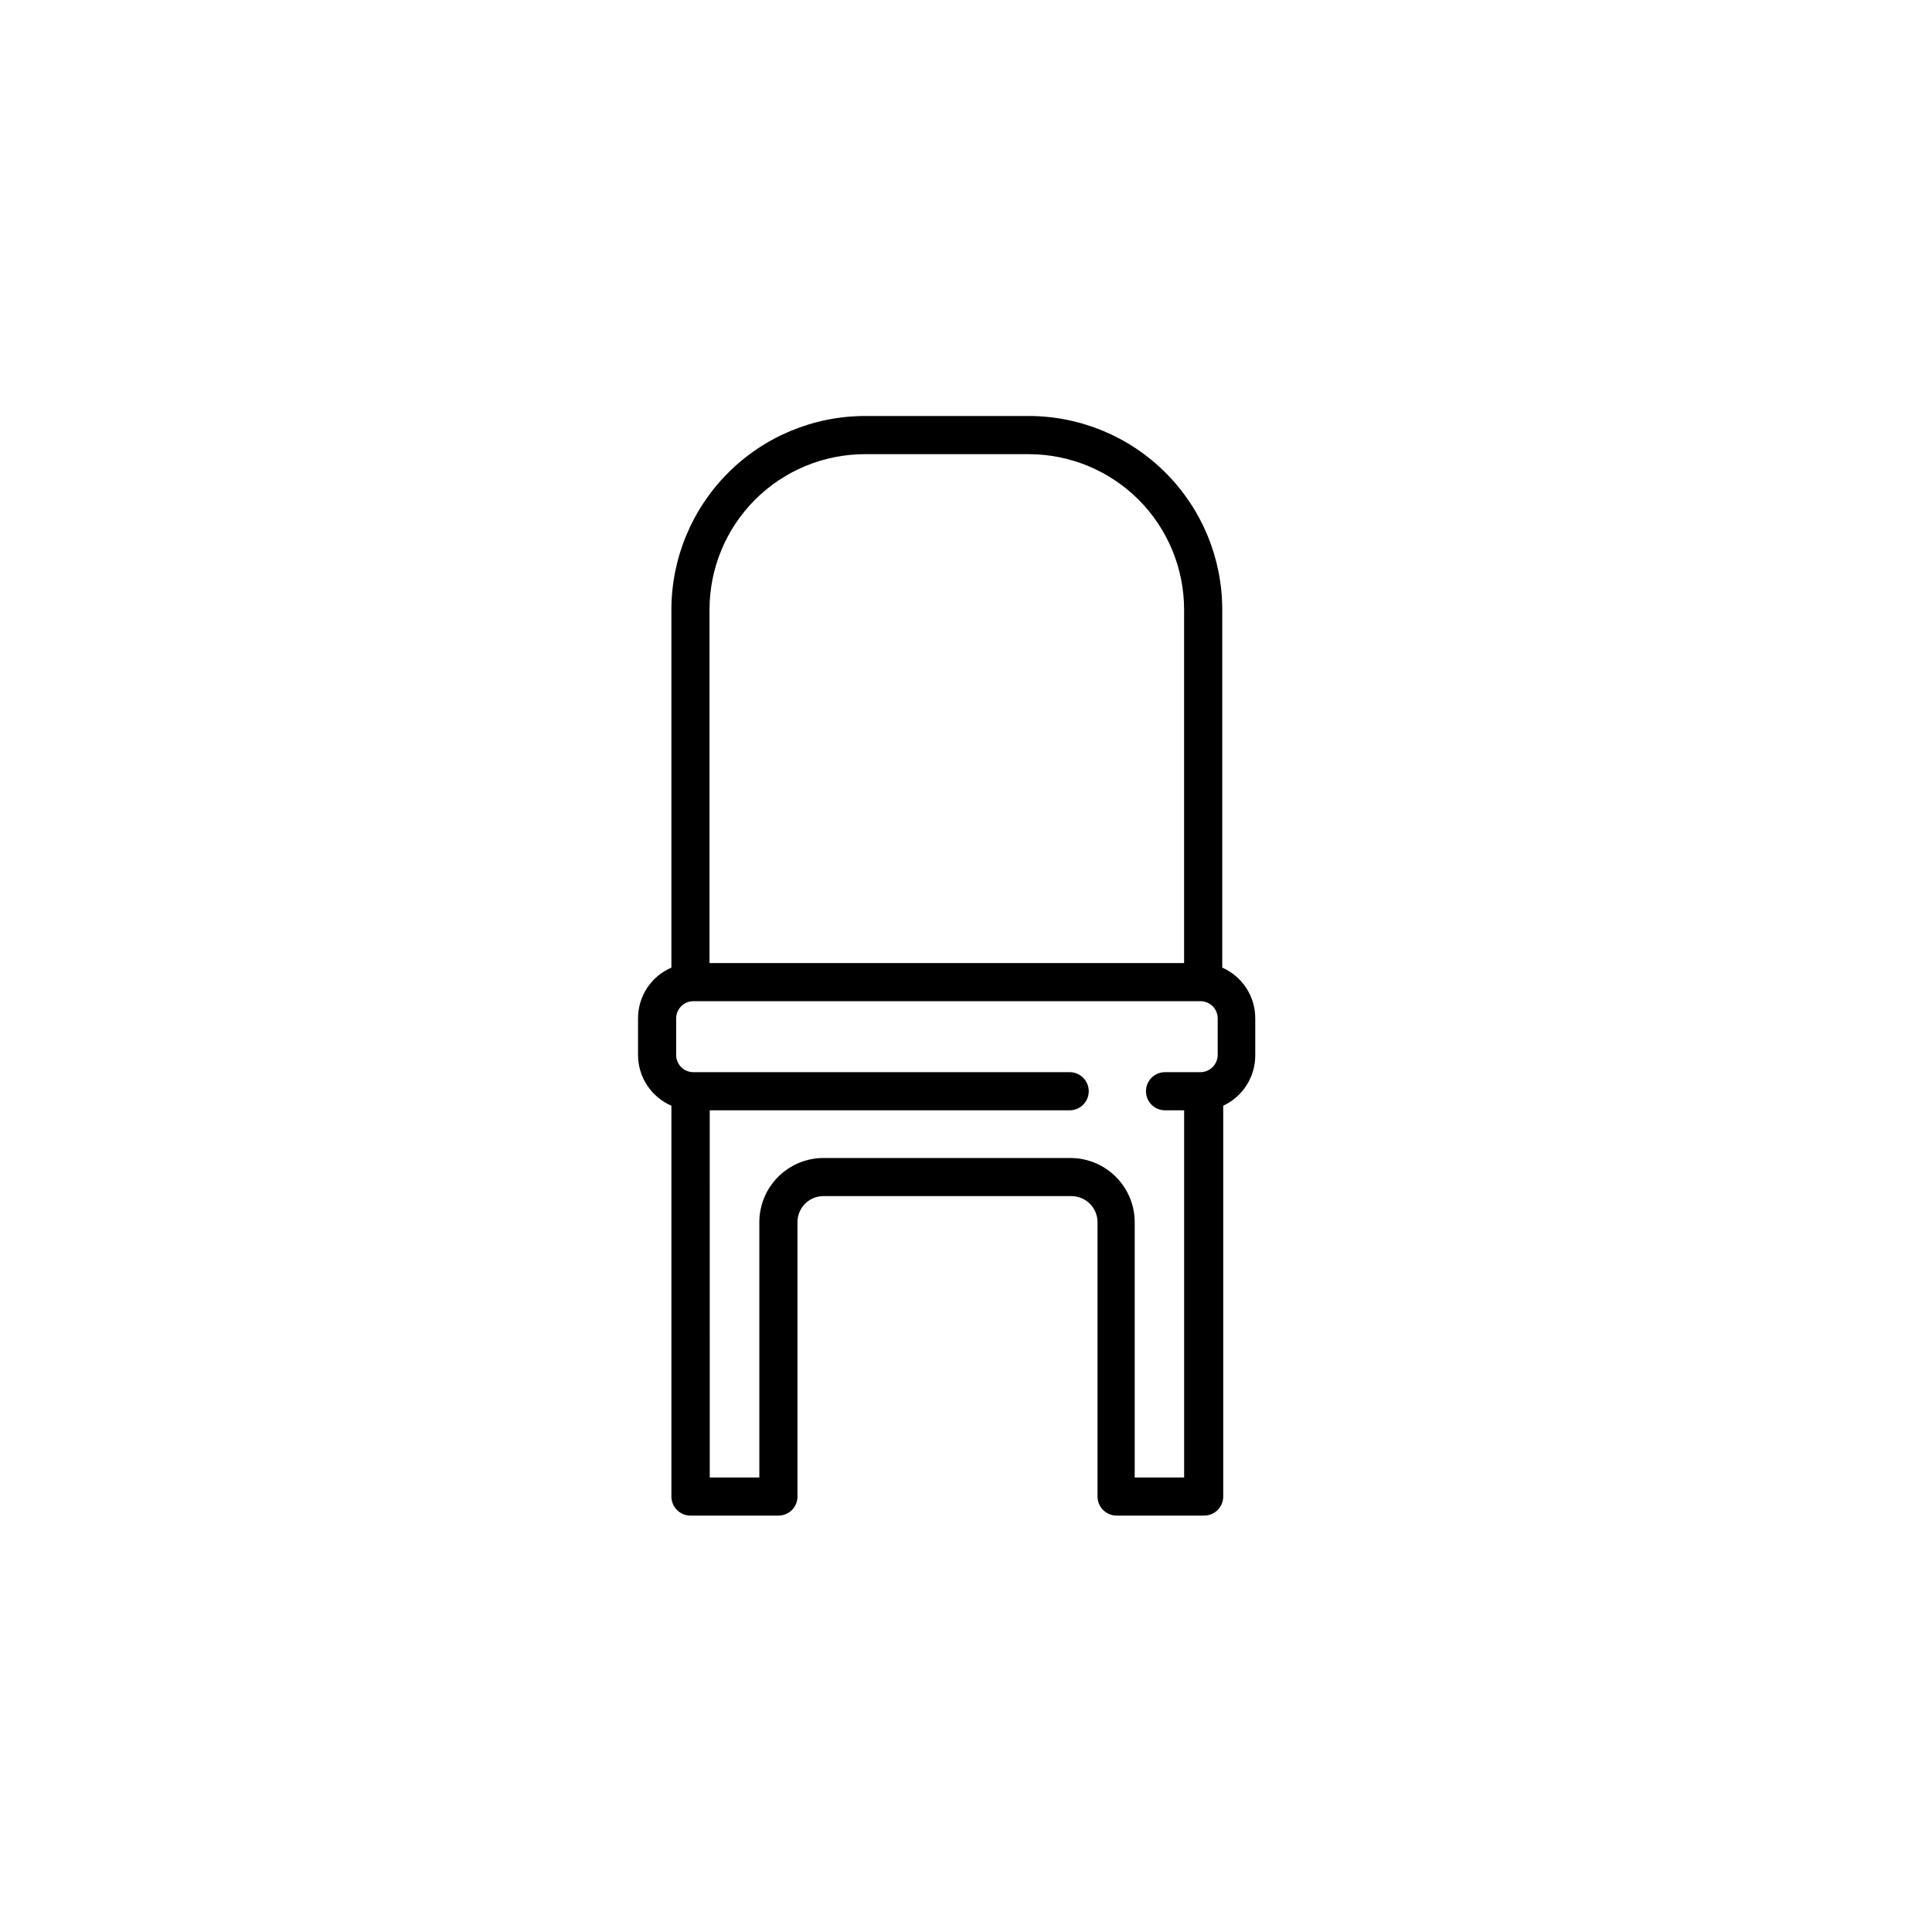
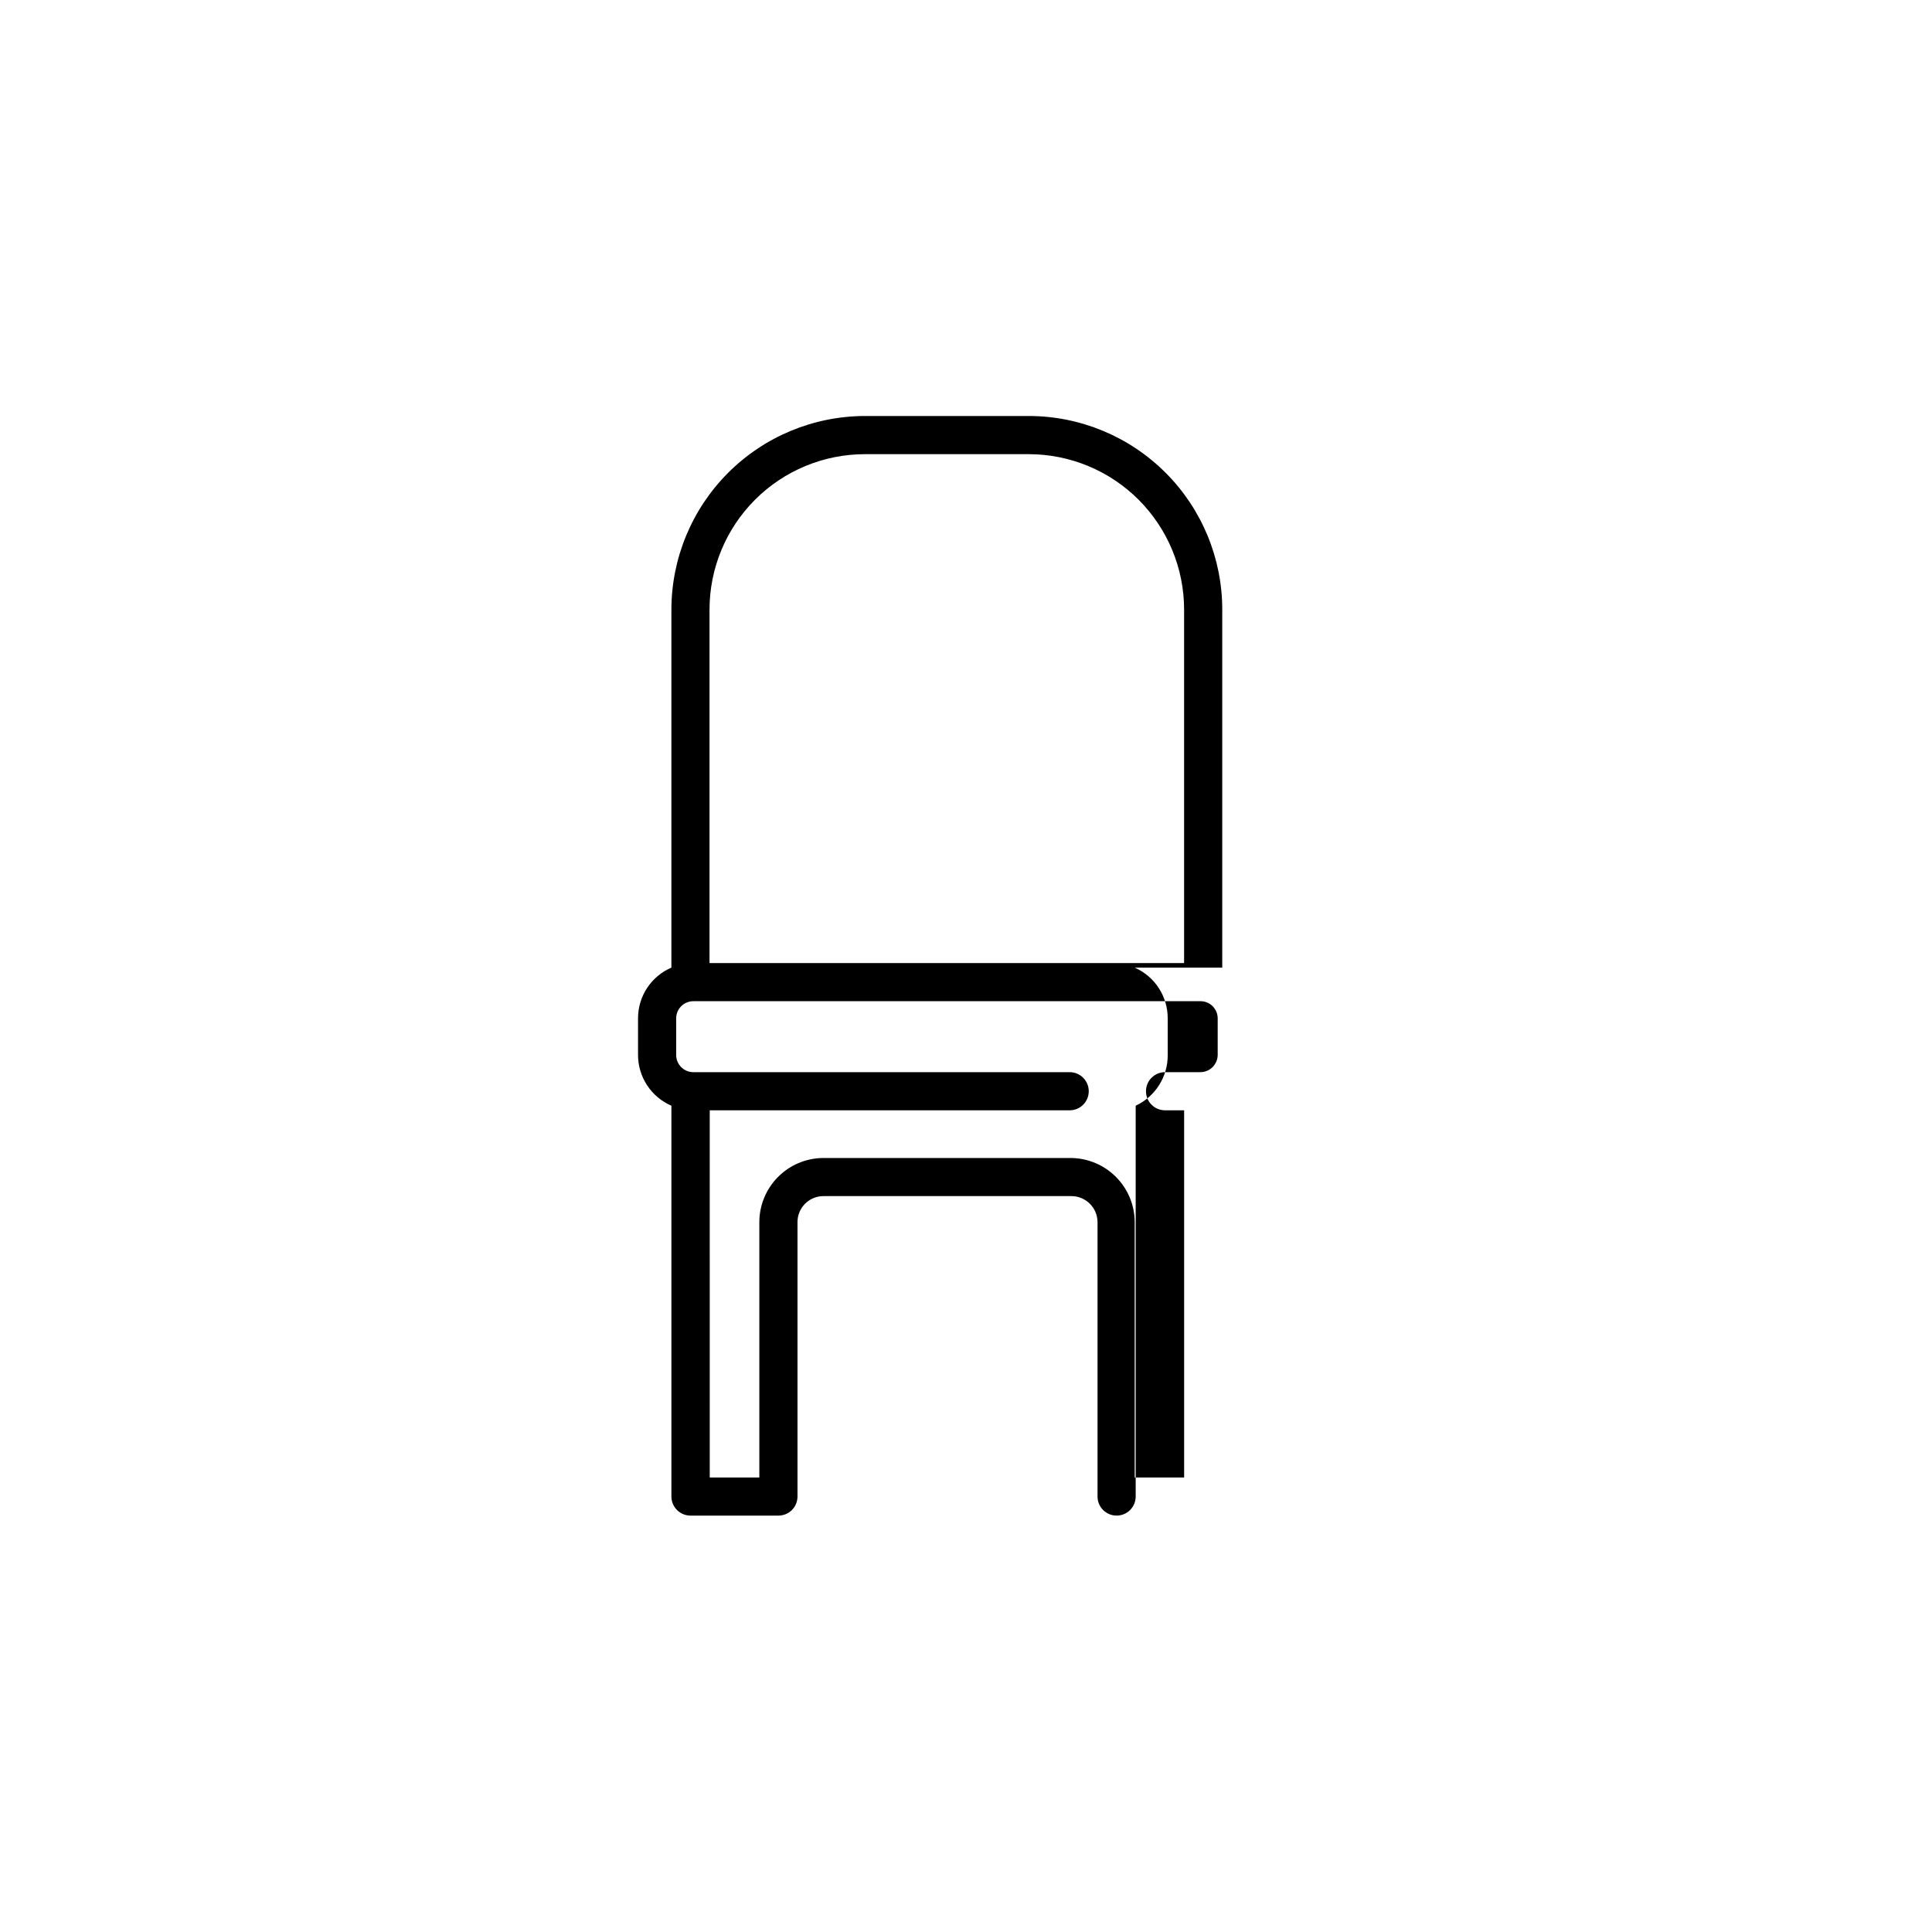
<svg xmlns="http://www.w3.org/2000/svg" fill="#000000" width="800px" height="800px" version="1.1" viewBox="144 144 512 512">
-   <path d="m467.91 400.43v-94.828c0.012-13.609-5.379-26.664-14.992-36.293-9.613-9.633-22.656-15.051-36.266-15.066h-43.418c-13.613 0.016-26.664 5.434-36.281 15.062-9.621 9.629-15.027 22.684-15.027 36.297v94.828c-2.629 1.129-4.867 3.004-6.441 5.394-1.57 2.391-2.406 5.188-2.402 8.051v9.703c0 2.859 0.84 5.656 2.414 8.047 1.57 2.387 3.805 4.266 6.43 5.398v103.57c0 1.34 0.535 2.625 1.48 3.574 0.949 0.949 2.234 1.48 3.574 1.48h23.305c1.34 0 2.625-0.531 3.574-1.48s1.48-2.234 1.48-3.574v-72.738c0-3.797 3.078-6.875 6.875-6.875h65.711c3.805 0 6.898 3.07 6.926 6.875v72.738c0 1.34 0.531 2.625 1.48 3.574s2.234 1.48 3.574 1.48h23.203-0.004c1.344 0 2.629-0.531 3.578-1.48 0.945-0.949 1.48-2.234 1.48-3.574v-103.57c2.555-1.191 4.711-3.09 6.219-5.477 1.504-2.383 2.293-5.148 2.269-7.969v-9.703c0.008-2.848-0.816-5.637-2.367-8.027-1.555-2.387-3.769-4.269-6.375-5.418zm-94.676-136.07h43.422-0.004c10.91 0.012 21.367 4.352 29.082 12.062 7.711 7.715 12.051 18.172 12.066 29.082v93.715h-125.77v-93.613c-0.012-10.938 4.324-21.426 12.051-29.164 7.727-7.738 18.211-12.082 29.148-12.082zm71.473 271.19v-67.684c-0.012-4.508-1.812-8.828-5.008-12.012-3.191-3.184-7.516-4.973-12.027-4.973h-65.711c-4.457 0.078-8.703 1.902-11.832 5.078s-4.887 7.449-4.898 11.906v67.684h-13.141l-0.004-97.305h95.387c2.789 0 5.055-2.262 5.055-5.055 0-2.793-2.266-5.055-5.055-5.055h-99.73c-2.516 0-4.551-2.039-4.551-4.551v-9.703c0-2.512 2.035-4.551 4.551-4.551h134.41c2.512 0 4.547 2.039 4.547 4.551v9.703c-0.027 2.504-2.047 4.523-4.547 4.551h-9.402c-2.793 0-5.055 2.262-5.055 5.055 0 2.793 2.262 5.055 5.055 5.055h5.055v97.305z" />
+   <path d="m467.91 400.43v-94.828c0.012-13.609-5.379-26.664-14.992-36.293-9.613-9.633-22.656-15.051-36.266-15.066h-43.418c-13.613 0.016-26.664 5.434-36.281 15.062-9.621 9.629-15.027 22.684-15.027 36.297v94.828c-2.629 1.129-4.867 3.004-6.441 5.394-1.57 2.391-2.406 5.188-2.402 8.051v9.703c0 2.859 0.84 5.656 2.414 8.047 1.57 2.387 3.805 4.266 6.43 5.398v103.57c0 1.34 0.535 2.625 1.48 3.574 0.949 0.949 2.234 1.48 3.574 1.48h23.305c1.34 0 2.625-0.531 3.574-1.48s1.48-2.234 1.48-3.574v-72.738c0-3.797 3.078-6.875 6.875-6.875h65.711c3.805 0 6.898 3.07 6.926 6.875v72.738c0 1.34 0.531 2.625 1.48 3.574s2.234 1.48 3.574 1.48c1.344 0 2.629-0.531 3.578-1.48 0.945-0.949 1.48-2.234 1.48-3.574v-103.57c2.555-1.191 4.711-3.09 6.219-5.477 1.504-2.383 2.293-5.148 2.269-7.969v-9.703c0.008-2.848-0.816-5.637-2.367-8.027-1.555-2.387-3.769-4.269-6.375-5.418zm-94.676-136.07h43.422-0.004c10.91 0.012 21.367 4.352 29.082 12.062 7.711 7.715 12.051 18.172 12.066 29.082v93.715h-125.77v-93.613c-0.012-10.938 4.324-21.426 12.051-29.164 7.727-7.738 18.211-12.082 29.148-12.082zm71.473 271.19v-67.684c-0.012-4.508-1.812-8.828-5.008-12.012-3.191-3.184-7.516-4.973-12.027-4.973h-65.711c-4.457 0.078-8.703 1.902-11.832 5.078s-4.887 7.449-4.898 11.906v67.684h-13.141l-0.004-97.305h95.387c2.789 0 5.055-2.262 5.055-5.055 0-2.793-2.266-5.055-5.055-5.055h-99.73c-2.516 0-4.551-2.039-4.551-4.551v-9.703c0-2.512 2.035-4.551 4.551-4.551h134.41c2.512 0 4.547 2.039 4.547 4.551v9.703c-0.027 2.504-2.047 4.523-4.547 4.551h-9.402c-2.793 0-5.055 2.262-5.055 5.055 0 2.793 2.262 5.055 5.055 5.055h5.055v97.305z" />
</svg>